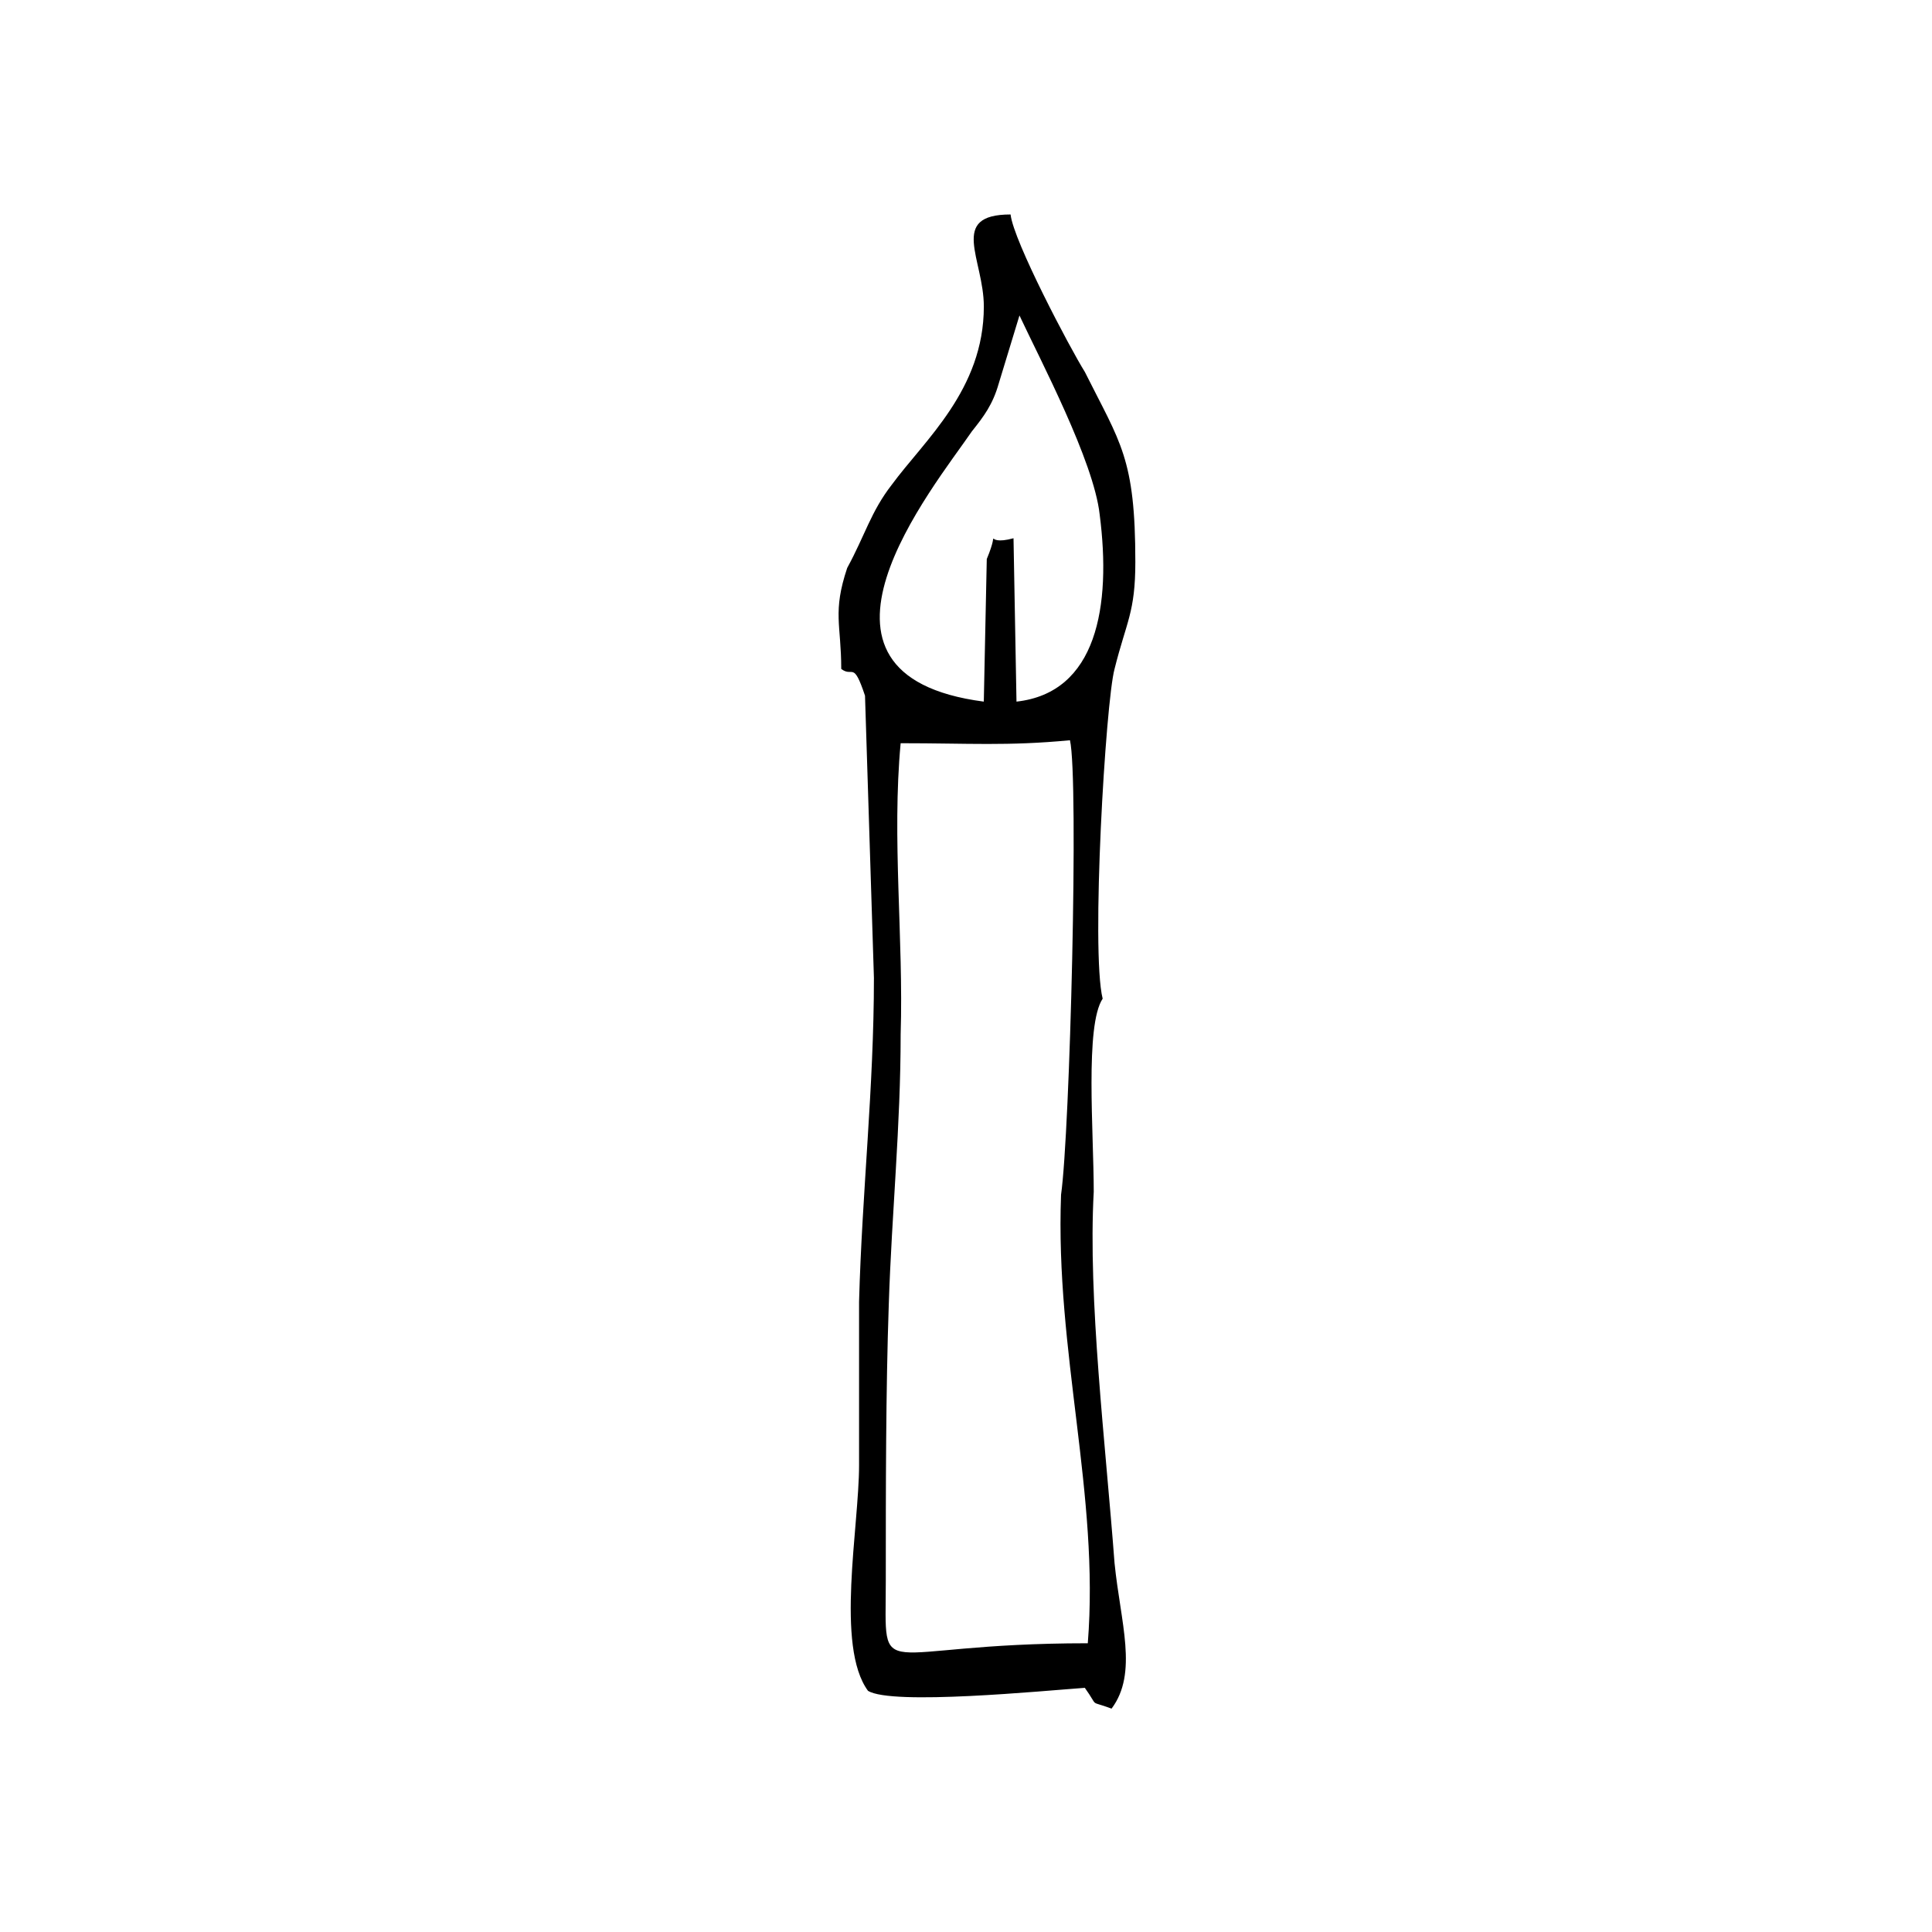
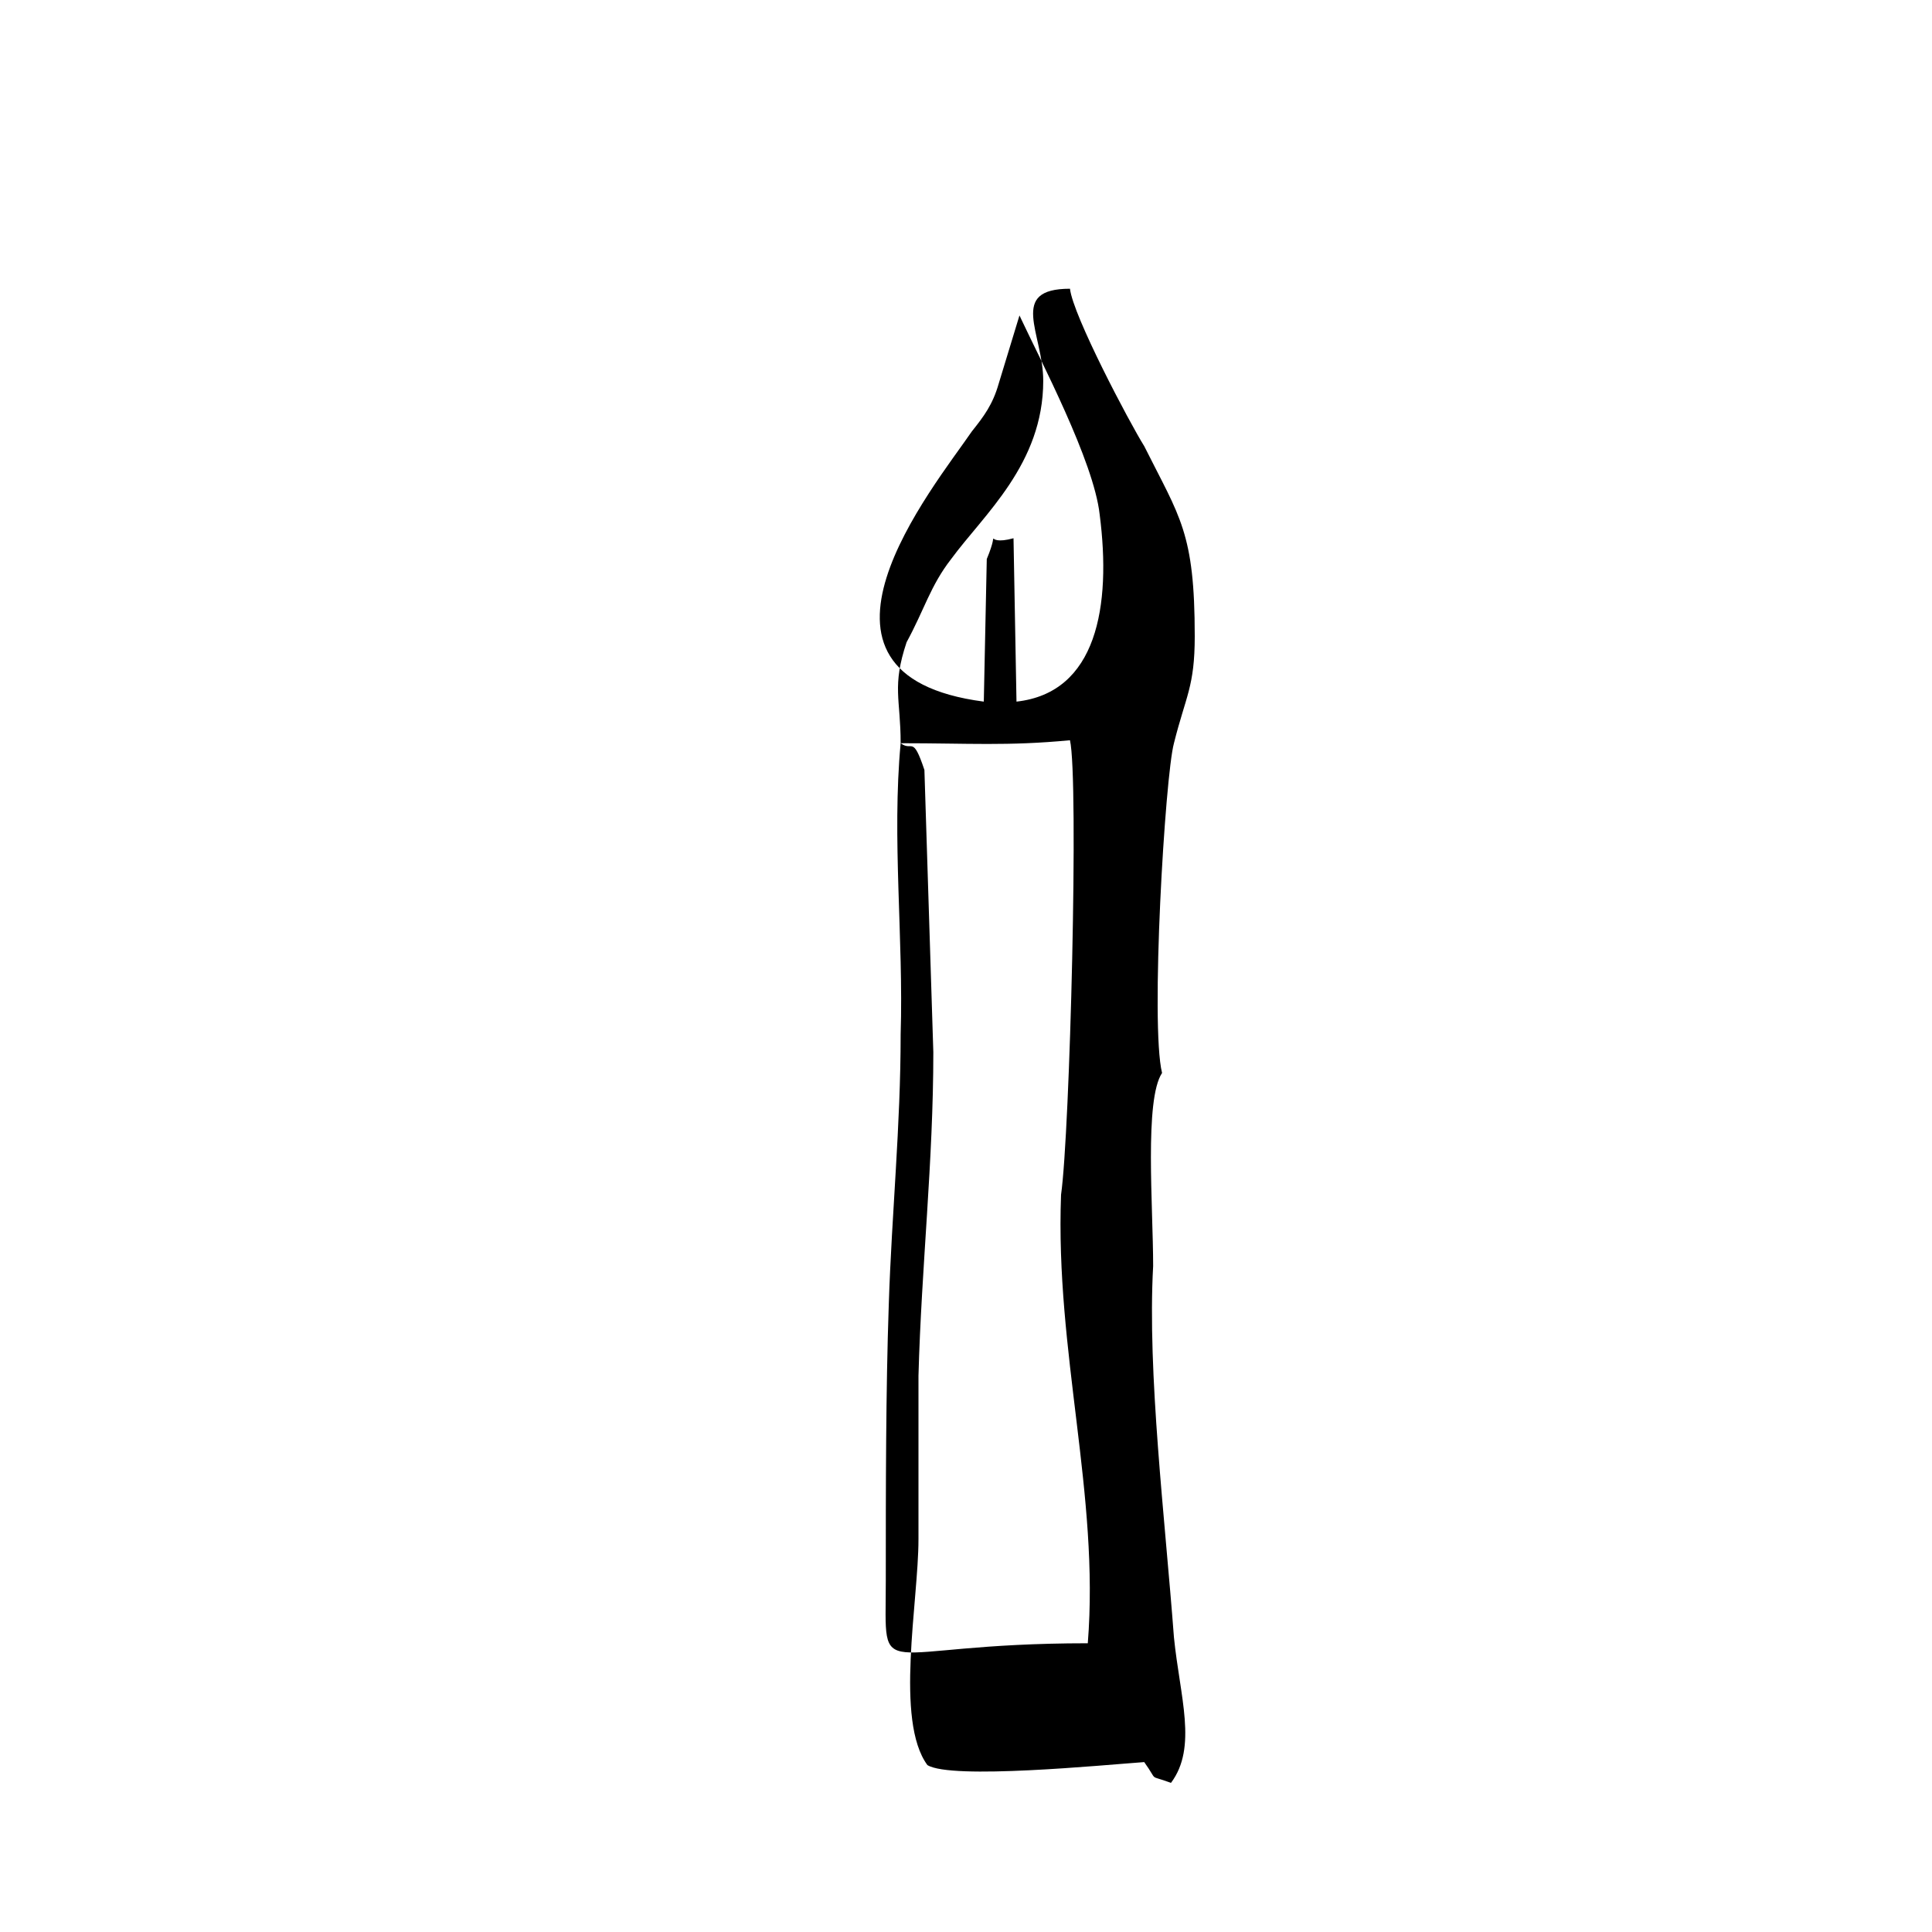
<svg xmlns="http://www.w3.org/2000/svg" fill="#000000" width="800px" height="800px" version="1.1" viewBox="144 144 512 512">
-   <path d="m414.17 227.6c5.512 11.809 19.68 38.574 21.254 52.742 3.148 24.402-0.789 47.23-22.043 49.594l-0.789-43.297c-8.66 2.363-3.148-3.938-7.086 5.512l-0.789 37.785c-54.316-7.086-13.383-56.68-3.148-71.637 3.148-3.938 5.512-7.086 7.086-12.594zm-31.488 113.36c18.105 0 28.34 0.789 44.871-0.789 2.363 10.234 0 103.91-2.363 120.44-1.574 41.727 10.234 79.512 7.086 118.87-57.465 0-53.531 11.809-53.531-16.531 0-24.402 0-50.383 0.789-73.211 0.789-24.402 3.148-47.23 3.148-71.637 0.789-25.188-2.359-51.953 0-77.145zm-15.742-19.68c3.148 2.363 3.148-2.363 6.297 7.086l2.363 74.785c0 29.125-3.148 56.68-3.938 85.805v43.297c0 16.531-6.297 48.02 2.363 59.828 6.297 3.938 46.445 0 57.465-0.789 3.938 5.512 0.789 3.148 7.086 5.512 7.086-9.445 2.363-22.828 0.789-38.574-2.363-31.488-7.086-70.062-5.512-98.398 0-15.742-2.363-44.082 2.363-51.168-3.148-12.594 0.789-78.719 3.148-87.379 3.148-12.594 5.512-14.957 5.512-28.34 0-27.551-3.938-31.488-13.383-50.383-3.938-6.297-18.895-34.637-19.68-41.723-16.531 0-7.086 11.809-7.086 24.402 0 22.043-15.742 35.426-24.402 47.23-5.512 7.086-7.086 13.383-11.809 22.043-3.941 11.809-1.578 14.957-1.578 26.766z" fill-rule="evenodd" />
+   <path d="m414.17 227.6c5.512 11.809 19.68 38.574 21.254 52.742 3.148 24.402-0.789 47.23-22.043 49.594l-0.789-43.297c-8.66 2.363-3.148-3.938-7.086 5.512l-0.789 37.785c-54.316-7.086-13.383-56.68-3.148-71.637 3.148-3.938 5.512-7.086 7.086-12.594zm-31.488 113.36c18.105 0 28.34 0.789 44.871-0.789 2.363 10.234 0 103.91-2.363 120.44-1.574 41.727 10.234 79.512 7.086 118.87-57.465 0-53.531 11.809-53.531-16.531 0-24.402 0-50.383 0.789-73.211 0.789-24.402 3.148-47.23 3.148-71.637 0.789-25.188-2.359-51.953 0-77.145zc3.148 2.363 3.148-2.363 6.297 7.086l2.363 74.785c0 29.125-3.148 56.68-3.938 85.805v43.297c0 16.531-6.297 48.02 2.363 59.828 6.297 3.938 46.445 0 57.465-0.789 3.938 5.512 0.789 3.148 7.086 5.512 7.086-9.445 2.363-22.828 0.789-38.574-2.363-31.488-7.086-70.062-5.512-98.398 0-15.742-2.363-44.082 2.363-51.168-3.148-12.594 0.789-78.719 3.148-87.379 3.148-12.594 5.512-14.957 5.512-28.34 0-27.551-3.938-31.488-13.383-50.383-3.938-6.297-18.895-34.637-19.68-41.723-16.531 0-7.086 11.809-7.086 24.402 0 22.043-15.742 35.426-24.402 47.23-5.512 7.086-7.086 13.383-11.809 22.043-3.941 11.809-1.578 14.957-1.578 26.766z" fill-rule="evenodd" />
</svg>